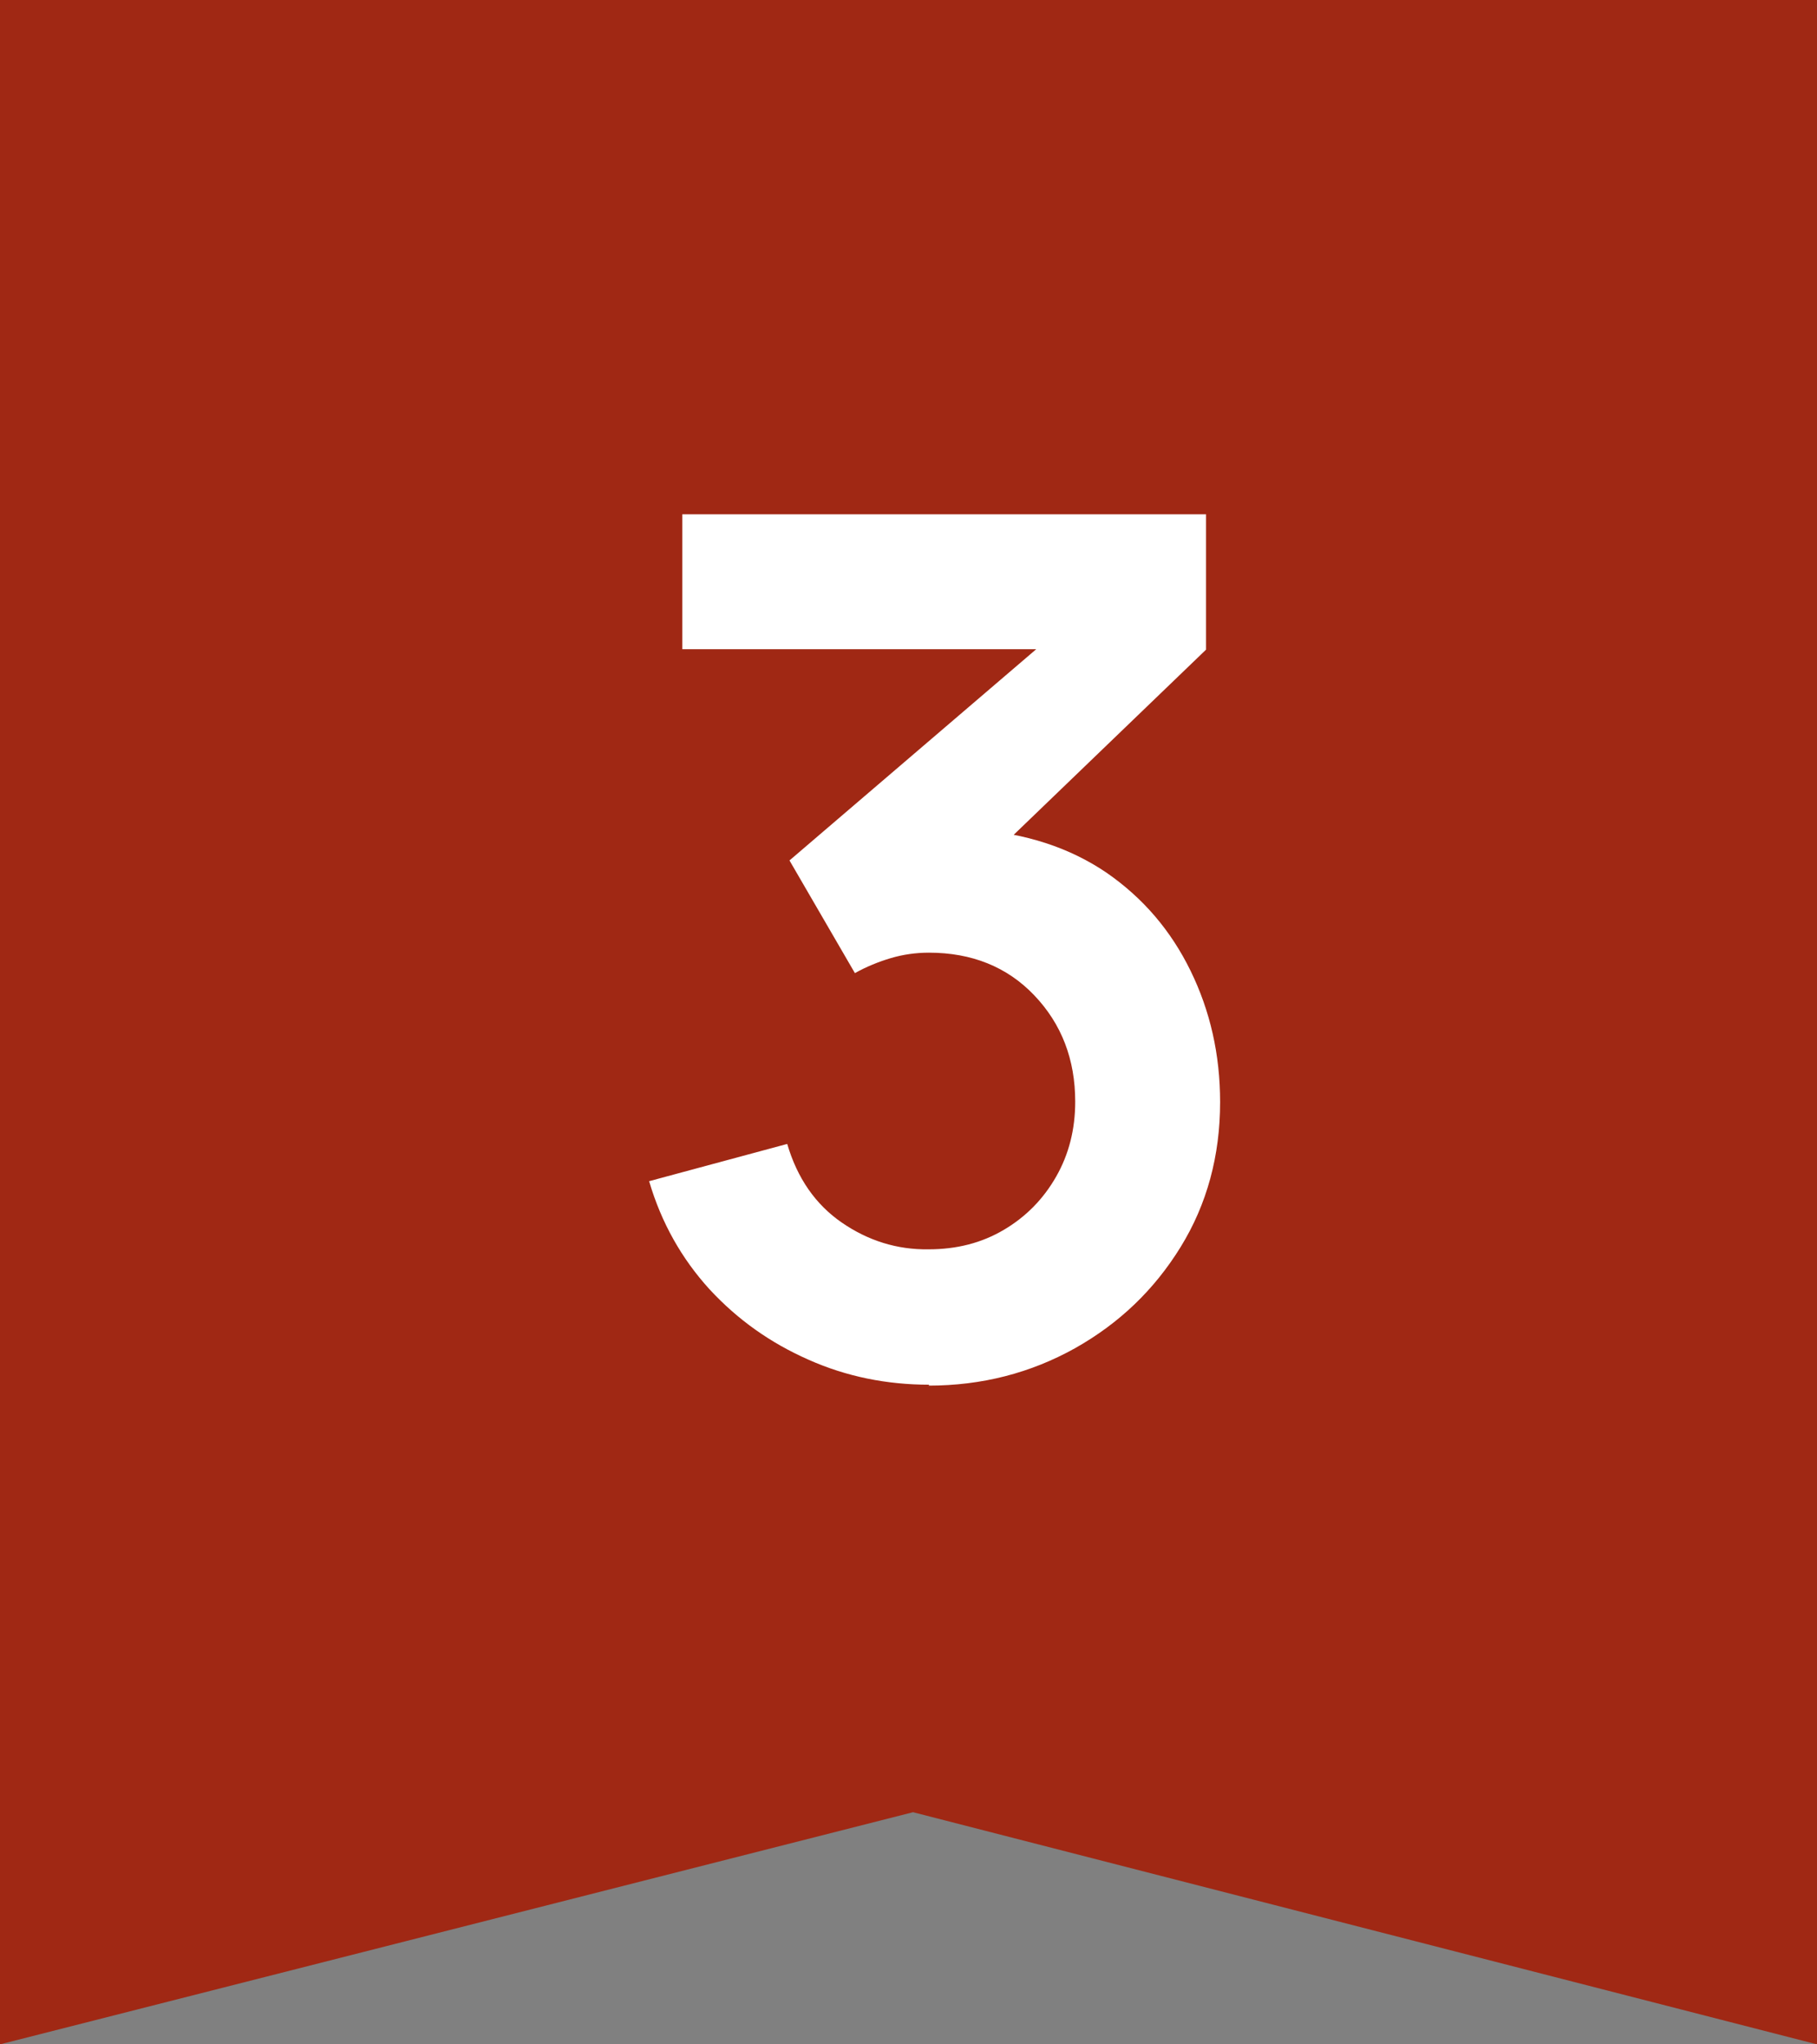
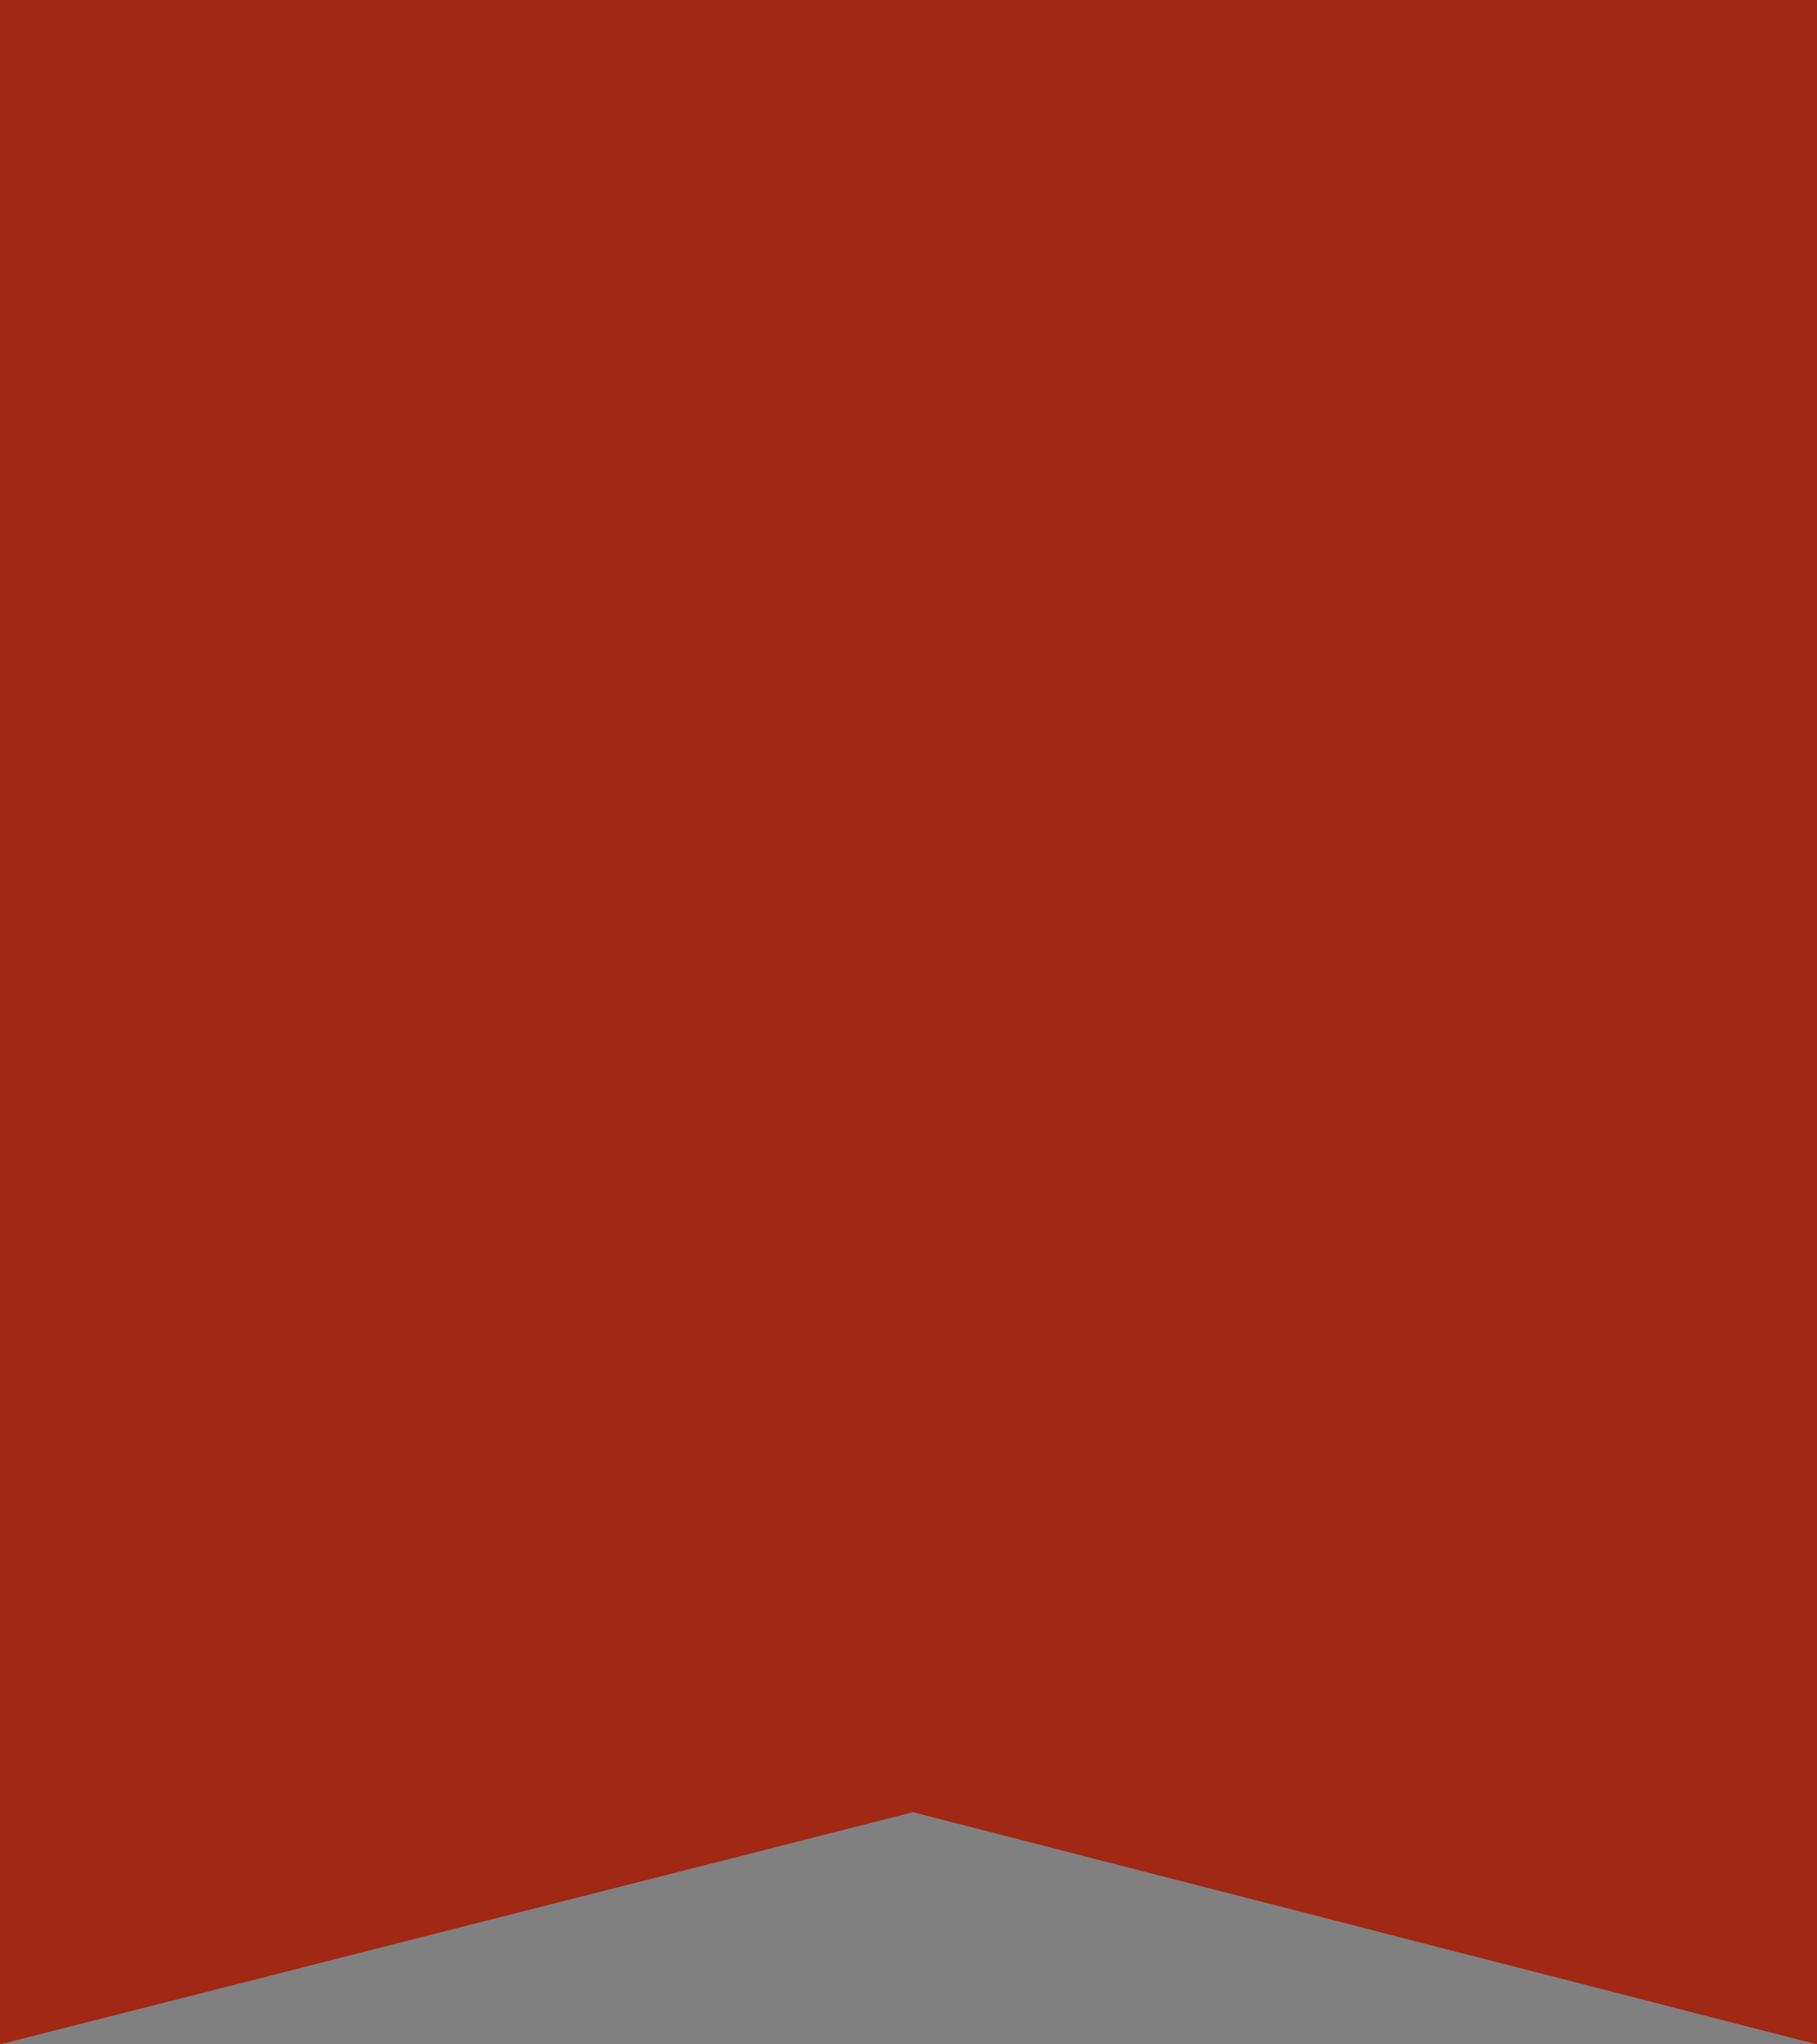
<svg xmlns="http://www.w3.org/2000/svg" id="_レイヤー_2" data-name="レイヤー 2" width="40" height="45" viewBox="0 0 40 45">
  <rect x="0" y="0" width="40" height="45" fill="#808080" stroke="none" />
  <defs>
    <style>
      .cls-1 {
        fill: #fff;
      }

      .cls-2 {
        fill: #a02814;
      }
    </style>
  </defs>
  <g id="image">
    <g>
      <polygon class="cls-2" points="40 45 20.1 39.89 0 45 0 0 40 0 40 45" />
-       <path class="cls-1" d="M20.46,30.48c-.94,0-1.83-.18-2.66-.55-.84-.37-1.56-.88-2.18-1.55-.61-.67-1.06-1.46-1.33-2.38l3.04-.82c.22.75.62,1.33,1.2,1.73s1.22.6,1.91.59c.62,0,1.17-.14,1.66-.43.49-.29.87-.68,1.15-1.17.28-.49.42-1.04.42-1.65,0-.93-.3-1.71-.9-2.34-.6-.63-1.38-.94-2.32-.94-.29,0-.57.04-.84.12-.27.08-.54.19-.79.33l-1.44-2.48,6.32-5.41.27.76h-8.95v-2.97h11.53v2.98l-5.08,4.89-.03-.93c1.14.08,2.11.4,2.92.95.81.56,1.42,1.28,1.85,2.16.43.88.65,1.84.65,2.89,0,1.18-.29,2.25-.87,3.19s-1.35,1.68-2.33,2.23c-.97.54-2.04.82-3.22.82Z" />
    </g>
  </g>
</svg>